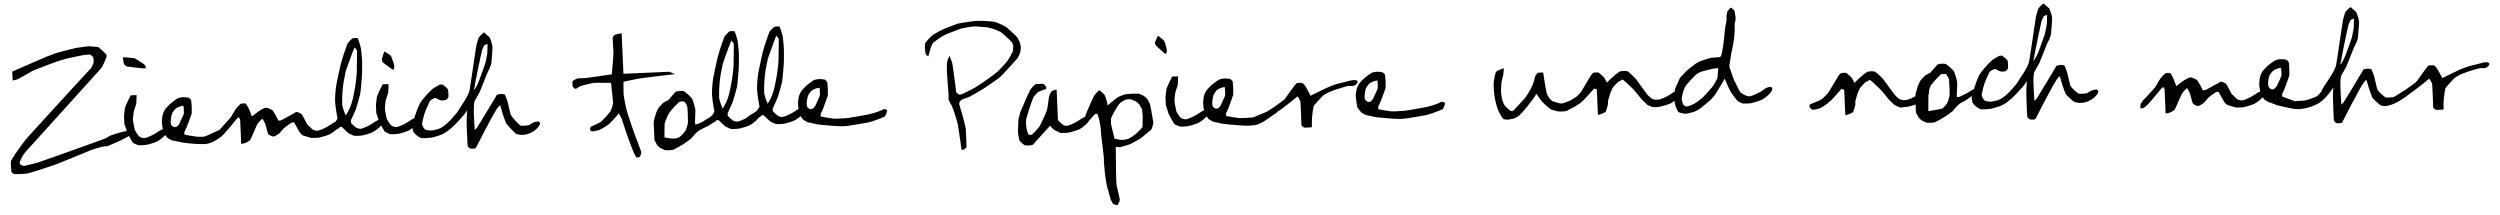
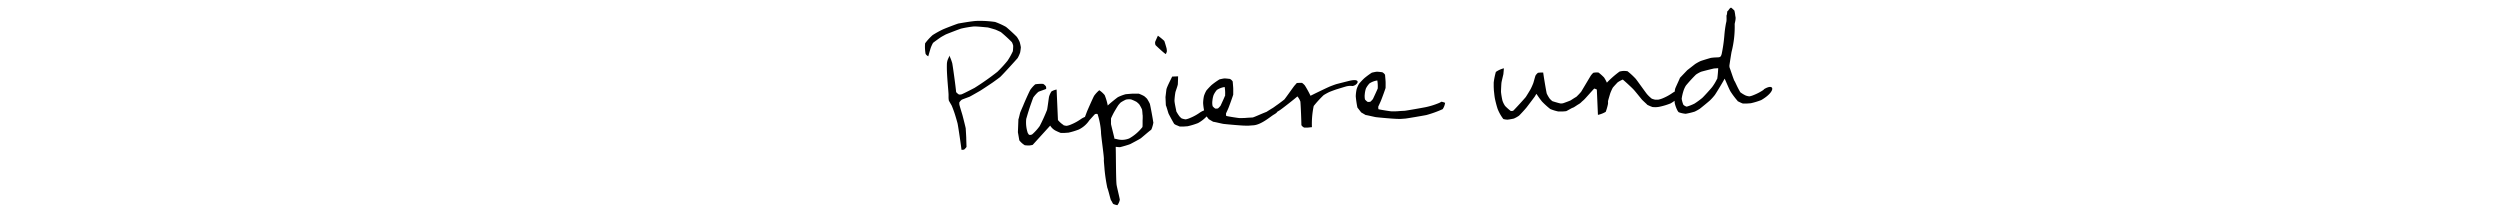
<svg xmlns="http://www.w3.org/2000/svg" id="Ebene_1" data-name="Ebene 1" viewBox="0 0 1025 88">
  <title>Cailun_Logo-mit-Claim</title>
-   <path d="M336.14,39.2a13.83,13.83,0,0,0,0-1.65c0-.24-.11-1.36-.17-1.59a7.79,7.79,0,0,0-3.2,1.2,8.58,8.58,0,0,0-1.46,2.06,9.71,9.71,0,0,0-.48,2.35,5.48,5.48,0,0,0-.05,1.07,5.74,5.74,0,0,0,.14,1.11,4.46,4.46,0,0,0,1.12,1l.53,0,.53-.07a8.15,8.15,0,0,0,1.07-1.12c.45-.94,1.87-4,1.95-4.41m-19.59-.11a25,25,0,0,0,1-3.25,71.91,71.91,0,0,0,1.66-10.91c0-1.26.15-7.77.09-9.08-.15,0-.83-1.28-1-1.13S317,18,316.78,18.58c-.44,1.13-1.78,5-1.95,5.48-.16.68-.76,3.77-.88,4.36a54,54,0,0,0-.64,9.74,19.94,19.94,0,0,0,1.45,4.36,22.2,22.2,0,0,0,1.79-3.43m-18.45,2a27.9,27.9,0,0,0,1-3.25,71.72,71.72,0,0,0,1.66-10.91c0-1.26.14-7.77.09-9.08-.15,0-.84-1.28-1-1.13s-1.31,3.27-1.53,3.86c-.43,1.13-1.77,5-1.94,5.48-.17.68-.76,3.77-.88,4.36a53.2,53.2,0,0,0-.65,9.74,20.51,20.51,0,0,0,1.46,4.36,23.11,23.11,0,0,0,1.79-3.43M282,47c0-.82-.18-3-.19-3.2a6.17,6.17,0,0,0-1.21-2.08,4.11,4.11,0,0,0-1.07-.15,4.81,4.81,0,0,0-1.06.24,36.52,36.52,0,0,0-4.13,4.5,26.58,26.58,0,0,0-1.82,4.3c-.06,1-.11,4.78-.07,5.75.83,0,4.63,1.31,6.63-.54a15.89,15.89,0,0,0,2-2.27,18.51,18.51,0,0,0,1-3.25c0-.15-.06-2.48-.1-3.3m81.74-1.86a6.2,6.2,0,0,1-.95,2.61,42.75,42.75,0,0,1-6.74,2.44c-1.69.31-7.67,1.35-8.59,1.44-.09,0-1.21.1-1.6.12s-1.55.06-1.6,0c-1.46,0-7.5-.55-8.67-.69-.44,0-3.93-.9-4.37-.88l-1.84-1.08-1.12-1.47a16.46,16.46,0,0,1-2.61,1.82,27.57,27.57,0,0,1-4.26,1.31l-1.65.12c-.43,0-1.5,0-1.55,0a22.38,22.38,0,0,1-2.23-1c-.35-.18-2.59-2.46-2.94-2.64,0,0-.39,0-.53,0s-.89.72-.94.72a3.08,3.08,0,0,0-.37.2,12.28,12.28,0,0,1-4,3.29,27.37,27.37,0,0,1-4.27,1.31l-1.64.12c-.44,0-1.51,0-1.56,0s-1.73-.75-2.23-1c-.34-.18-2.58-2.46-2.93-2.64-.05,0-.39,0-.54,0s-.89.72-.93.72a30.61,30.61,0,0,0-2.61,1.62l-1.71.85-.13,0c-.22.14-.43.28-.67.41a7.54,7.54,0,0,0-2.41,1.56,29.4,29.4,0,0,0-2.13,2.38c-.28.26-2.49,1.86-3.15,2.28-1,.62-3.89,2.25-4.22,2.37-.05,0-1.16.14-1.55.16s-1.6,0-1.65,0a22,22,0,0,1-2.23-1,11.12,11.12,0,0,1-1.11-1.06c-.16-.19-1.06-1.9-1.16-2.09L268,49.8c.09-.3.8-2.95.93-3.25.17-.49.84-2,1-2.23s1.72-1.92,2.09-2.23c.19-.15,1.9-1,2.09-1.16s2.68-3.17,3.1-3.39a6.89,6.89,0,0,1,3.21-.14,17.6,17.6,0,0,1,3.39,3.11,28.48,28.48,0,0,1,1.25,4.22c.12.67-.09,3.45-.07,4.08.05,0-.06,1.8.05,2.09s.34.08.44.08,1.58-.56,1.86-.72l.87-.42a1.27,1.27,0,0,1,.12-.1c.8-.52,2.69-1.67,2.74-1.67a5,5,0,0,0,1.53-1.77,3.47,3.47,0,0,0,.31-.69,54,54,0,0,1-1-7,43.43,43.43,0,0,1,.42-6c0-.34,1.28-6.42,1.81-8.67.08-.44.75-2.71.92-3.3.48-1.43,1.81-5.27,1.9-5.47a11.55,11.55,0,0,1,2.09-2.28c.05,0,.82-.14,1.06-.15s.93.06,1.07.06a25.82,25.82,0,0,1,1.3,4.26c0,.2.39,3.39.45,4.6s0,4.86,0,5.1c0,1.51-.55,7.55-.74,8.68-.12.68-1.42,5.31-1.85,6.54-.17.49-1.82,4-2,4.41,0,.05,0,.44,0,.58s.07.49.07.53a14.3,14.3,0,0,0,2.28,2,5.84,5.84,0,0,0,1.57.37,9,9,0,0,0,1.68-.51,19.58,19.58,0,0,0,2.21-1.06,4.68,4.68,0,0,1,.66-.62c.8-.52,2.7-1.67,2.75-1.67a5.07,5.07,0,0,0,1.52-1.77,3,3,0,0,0,.31-.69,56.39,56.39,0,0,1-1-7,41.87,41.87,0,0,1,.42-6c0-.34,1.27-6.42,1.8-8.67.08-.44.76-2.71.93-3.3.47-1.43,1.81-5.28,1.9-5.47A11.51,11.51,0,0,1,317.51,11c.05,0,.82-.14,1.06-.15s.93.06,1.08.06a28.23,28.23,0,0,1,1.3,4.26c0,.2.39,3.39.44,4.6s0,4.86,0,5.1c0,1.51-.54,7.55-.74,8.68-.11.68-1.42,5.31-1.85,6.54-.17.49-1.82,4-2,4.41,0,.05,0,.44,0,.58s.07.49.07.53a14.72,14.72,0,0,0,2.27,2,5.94,5.94,0,0,0,1.57.37,8.77,8.77,0,0,0,1.68-.51,20.92,20.92,0,0,0,4.22-2.32c.29-.19.56-.34.81-.48a18.7,18.7,0,0,1-.24-2.17,16.18,16.18,0,0,1,.36-2.93,10.63,10.63,0,0,1,1-2.23,30.34,30.34,0,0,1,2.09-2.23,31.56,31.56,0,0,1,3.15-2.32,19.78,19.78,0,0,1,2-.38,22.13,22.13,0,0,1,2.25.19,2.8,2.8,0,0,1,1.16,1.07c0,.1.18,2,.22,2.71s0,2.53,0,2.67-1.37,4-1.94,5.48l-1,2.18s0,.44,0,.53.07.49.07.53c.79.21,4.6.82,5.43.88.1,0,1.94,0,2.62-.06s2.62-.16,2.76-.17c.73-.08,6.71-1.12,8.58-1.49a30.17,30.17,0,0,0,5.42-1.7c.05,0,.43-.21.57-.26s.38-.22.43-.27a5.07,5.07,0,0,1,1.42.43M255.62,33.49c0,.78,0,4.56.09,5.39A59.86,59.86,0,0,0,256.9,45c.07.63,2.08,6.52,2.75,8.48.33,1,2.8,7.46,3.13,8.41,0,0,.07.44.08.58s0,.49,0,.49-.38,1.33-.86,1.5l-.58.07c-.14,0-.44,0-.49,0s-.94-1.61-1.15-2.09c-.33-.76-2-5.2-2.42-6.4-.28-.71-2.24-6.7-2.51-7.42a19.07,19.07,0,0,0-1.16-2.13,41.12,41.12,0,0,1-4.13,4.5,30.06,30.06,0,0,1-3.93,2.36c-.1,0-1.83.42-2.5.5-1.45.25-1.78-1.82,0-2.29.72-.32,3-1.39,3.1-1.49a36.68,36.68,0,0,0,4.12-4.51,14.68,14.68,0,0,0,1-3.3c0-1.26-.75-7-.8-8.27-1.12,0-6-.12-7.14,0a50.93,50.93,0,0,0-5.34,1.31c-.24,0-1.89,1.15-2.13,1.16a2.55,2.55,0,0,1-1.12-1c0-.05-.13-.87-.14-1.16s.05-1,.05-1a7.62,7.62,0,0,1,2.13-1.17c.29-.06,2.91-.07,3.2-.14,1.65-.17,9.13-1.27,10.77-1.53.14-1.32.65-7.37.69-8.68,0-.63-.35-5.81-.28-6.45a2.27,2.27,0,0,1,1-1.11,17.75,17.75,0,0,1,2.64-.56l.73,16.59,18.86-.83,2.23,1c-2.13.19-11.89,1.4-14,1.68-.82.13-6.36,1.2-7.12,1.48" />
  <path d="M704,32.34a20.43,20.43,0,0,1-2,3.34c-.55.71-3.42,3.89-4.12,4.51a34.69,34.69,0,0,1-3.11,2.27,18.79,18.79,0,0,1-3.2,1.26c-.29,0-1.38-.57-1.45-.91a10.82,10.82,0,0,1-.63-2.31,18.6,18.6,0,0,1,.73-3.23,10,10,0,0,1,1-2.18,60.8,60.8,0,0,1,4.13-4.51,12.92,12.92,0,0,1,2.09-1.16c.48-.16,4.17-1.1,5.33-1.35.19,0,1.55-.11,1.69-.12a43.36,43.36,0,0,1-.39,4.39m19.19,4.36A21,21,0,0,1,718.93,39a7.6,7.6,0,0,1-1.67.51,5.84,5.84,0,0,1-1.57-.37,13.25,13.25,0,0,1-2.15-1.31c-1.31-2.18-2.08-4.23-2.39-4.61s-1.83-5.17-2-5.45c0,0-.07-.34-.07-.43a2.15,2.15,0,0,1,0-.64c.07-.54.75-5,.88-5.52a41.34,41.34,0,0,0,1.26-11.32c0-.34.64-2.29.26-3.24a16.29,16.29,0,0,0-.37-2.27,13.85,13.85,0,0,0-1.26-1.16c-.5-.27-1.28,1.27-1.43,1.28-.39,0-.23,1.33-.46,1.63s.12,2.21-.27,3.25a46.56,46.56,0,0,0-.71,5.28,62.08,62.08,0,0,1-1.08,7.45c-.53,2-1,1.16-4.43,1.65-.48.12-3.89,1.14-4.36,1.36a20.65,20.65,0,0,0-2.09,1.16l-3.24,2.52-3,3.14c-.13.45-1.82,4-1.94,4.41a6,6,0,0,0-.19,1.22c-.25.14-.53.29-.81.48a20.92,20.92,0,0,1-4.22,2.32,9.24,9.24,0,0,1-1.68.51,9.5,9.5,0,0,1-1.41,0,11.68,11.68,0,0,1-1.28-.38,14.13,14.13,0,0,1-2-1.9c-.51-.61-4.13-5.7-4.6-6.26a29.06,29.06,0,0,0-3.38-3.11,11.83,11.83,0,0,0-1.61-.13,10.42,10.42,0,0,0-1.64.27,39.33,39.33,0,0,0-5.2,4.55,14.9,14.9,0,0,0-1.16-2.13,21.18,21.18,0,0,0-2.23-2,4.54,4.54,0,0,0-1.06-.05,6.49,6.49,0,0,0-1.12.14,7.46,7.46,0,0,0-1,1.12c-.4.64-3.57,6-4,6.68a26.6,26.6,0,0,1-2,2.09c-.28.1-2,1.24-2.26,1.4s-2.53,1-3.15,1.2c0,0-.43.07-.53.07s-.54,0-.54,0c-.68-.12-2.94-.8-3.29-.93a8.36,8.36,0,0,1-1.12-1.06,13.11,13.11,0,0,1-1.2-2.09c-.3-1.25-1.29-7.28-1.45-8.58h-1.07c-.29,0-1,.09-1.06.09a4.51,4.51,0,0,0-1,1.11c-.18.35-.84,3-1,3.3a24,24,0,0,1-1,2.23c-.4.75-1.81,3-2,3.29-.74.91-4.35,4.86-5.15,5.62a2.32,2.32,0,0,1-.57.12,1.51,1.51,0,0,1-.54-.07,22.26,22.26,0,0,1-2.23-2A8.76,8.76,0,0,1,616,41.23a29.45,29.45,0,0,1-.59-3.52c0-.82.14-3.5.18-3.65,0-.44.73-3.28.81-3.73,0-.14.2-2.14.19-2.33a9.67,9.67,0,0,0-3.29,1.5,27.86,27.86,0,0,0-.88,4.36s0,1.17,0,1.55.07,1.51.07,1.65c.08.63.19,2,.39,3.19A43.58,43.58,0,0,0,614,44.58a17.1,17.1,0,0,0,2.37,4.22,6.85,6.85,0,0,0,1.71.26,24.59,24.59,0,0,0,2.61-.45,12.58,12.58,0,0,0,2.08-1.16c.42-.36,2.6-2.74,3.11-3.39.32-.4,2.94-3.87,3.26-4.32.14-.15.63-1.1.82-1.25a35.78,35.78,0,0,0,2.27,3.15,32,32,0,0,0,3.39,3.06,18,18,0,0,0,3.25,1c.1,0,1.36,0,1.75,0s1.45-.11,1.5-.12c.27-.11,1.24-.65,2.35-1.27l.69-.27c.22-.09,1.35-.87,1.88-1.2a5.14,5.14,0,0,0,1.52-1.18c.44-.36.82-.7.93-.82.47-.41,3.66-4.09,4.13-4.5.14-.1.93.35,1.08.34l.45,10.42a10.58,10.58,0,0,0,3.2-1.25,22,22,0,0,0,.93-3.25,7.08,7.08,0,0,0,0-1.11c.08-.4.76-2.71.93-3.25a21.34,21.34,0,0,1,1-2.23c.23-.35,1.71-1.92,2-2.23a11.51,11.51,0,0,1,2.13-1.16c.71.55,3.85,3.43,4.46,4.13.4.37,3.08,3.75,3.43,4.13s1.47,1.39,2,1.9v.05a1.08,1.08,0,0,0,.25.18c.15.09,1,.49,1.69.75.1,0,.14,0,.19.09a8.75,8.75,0,0,0,3.3-.14,27.37,27.37,0,0,0,4.27-1.31,17.1,17.1,0,0,0,1.66-1.08c0,.19,0,.35,0,.43.06,1.26,1.2,4.07,1.75,4.29a11.27,11.27,0,0,0,2.79.61,28.56,28.56,0,0,0,3.7-.89,18.47,18.47,0,0,0,2.09-1.16c.61-.46,3.56-2.88,4.17-3.44a21.22,21.22,0,0,0,2-2.23c.69-1,3.5-5.63,4-6.68.48.9,1.9,4.48,2.47,5.33a31.39,31.39,0,0,0,2.84,3.77s0,0,0,0v.1c.5.27,2,1,2.23,1s1.12,0,1.55,0l1.65-.12a28.85,28.85,0,0,0,4.27-1.3c6.3-3.63,5.46-7.24.93-4.32" />
-   <path d="M799.36,39a17.91,17.91,0,0,1-1,3.25,10.37,10.37,0,0,1-2,2.27c-.82.23-4.91.94-5.74,1,0-.89,0-5.43.06-6.92a1.43,1.43,0,0,0,.17-1.16,14.33,14.33,0,0,1,.77-2.41,36.52,36.52,0,0,1,4.13-4.5,4.54,4.54,0,0,1,1.06-.24,4.79,4.79,0,0,1,1.07.14,6.5,6.5,0,0,1,1.21,2.09c0,.15.15,2.37.19,3.2s.09,3.15.09,3.3M833.8,24.37a11,11,0,0,0,.34-1.76c.19-1.32,2.52-12.48,2.85-13.76a12,12,0,0,1,1-2.23,4.3,4.3,0,0,1,1.29-.49c0,.48,0,3.2-.08,3.69-.11.83-.71,3.87-.88,4.36s-2.76,7.93-3.13,8.38c0,0-1.74,3.48-1.41,1.81m23.86,12.72c-.43.17-1.85,1.1-2.09,1.16a14.35,14.35,0,0,1-1.79.18,10,10,0,0,1-1.46,0,14.48,14.48,0,0,1-3.34-3.1c-.27-.48-1.18-4.81-1.35-5.34a21.77,21.77,0,0,0-1.21-3.15,5.31,5.31,0,0,0-1.61-.22,9.64,9.64,0,0,0-1.64.36c-1.12,2-6.79,11.33-8,13.27a13.13,13.13,0,0,1-1.07,1.17c0-.83-.25-4.61-.29-5.43,0-1.36-.06-1.89-.07-2.14a25.6,25.6,0,0,1,.2-3.94c.09-.3,1.75-3.35,2-3.65.37-.6,3.28-8.24,3.64-8.84a16.71,16.71,0,0,0,1.32-3.21c0-.39.54-5.46.47-7a16.88,16.88,0,0,0-1.19-3.79l-2.32-2a11.41,11.41,0,0,0-2.14,2.14c-.09.19-.77,2.46-.93,3.24-.28,1.33-2.58,17.55-2.92,18.82a14.78,14.78,0,0,1-1,2.23,23.64,23.64,0,0,1-1.74,2.86l-2.25,3.54c-1.44,1.73-5.1,6.4-8.43,7a19.11,19.11,0,0,1-2.22.44,16.76,16.76,0,0,1-2.1-.25A2.6,2.6,0,0,1,813,40.33a3.84,3.84,0,0,1-.49-1.29,9.68,9.68,0,0,1,.35-1.91,27.51,27.51,0,0,1,.92-3.29c.4-1,1.77-4.16,2-4.41a6.73,6.73,0,0,1,2.13-1.16c.25,0,1.94.94,2.19,1a6,6,0,0,0,1.12.05,5.34,5.34,0,0,0,1.06-.14,3.3,3.3,0,0,0,1-1.12,14.68,14.68,0,0,0,0-1.7,11.62,11.62,0,0,0-.17-1.54,11.09,11.09,0,0,0-2.27-2,4,4,0,0,0-.49,0l-.58.08c-.43.16-1.84,1.05-2.08,1.16-1.34.59-5.6,5.39-6.17,6.73-.09.14-.8,1.68-1,2.22-.1.32-.72,2.07-1.21,3.51-.71.35-2.41,1.44-2.65,1.57s-1.61.8-2,1-1.71.85-1.87.71-.33.21-.44-.07,0-2.09,0-2.09c0-.63.19-3.41.07-4.08a27.22,27.22,0,0,0-1.26-4.22,16.74,16.74,0,0,0-3.39-3.11,8.94,8.94,0,0,0-1.61-.12,9.14,9.14,0,0,0-1.59.26c-.43.21-2.78,3.08-3.1,3.39-.19.15-1.9,1-2.09,1.16-.38.31-1.81,1.88-2.09,2.23a21.24,21.24,0,0,0-1,2.23c-.13.29-.84,3-.93,3.24l0,.81a19,19,0,0,1-2.25,1.09,9,9,0,0,1-1.68.51A11.14,11.14,0,0,1,780,41a13.19,13.19,0,0,1-1.28-.38,13.45,13.45,0,0,1-2-1.91c-.52-.61-4.14-5.69-4.6-6.26a29.74,29.74,0,0,0-3.39-3.1,10.29,10.29,0,0,0-1.61-.13,10.63,10.63,0,0,0-1.64.27A38.62,38.62,0,0,0,760.32,34a15.47,15.47,0,0,0-1.16-2.14,23.63,23.63,0,0,0-2.23-2,6.09,6.09,0,0,0-1.07,0,6.2,6.2,0,0,0-1.11.15,6.8,6.8,0,0,0-1,1.11c-.41.65-3.58,6-4,6.69a26.34,26.34,0,0,1-2.51,2.58,7.86,7.86,0,0,1-2.09,1.16c-1,.43-3.06,1.21-3.06,1.21l-.29,1,1.07,1.22a10.42,10.42,0,0,0,1.6-.12,10.76,10.76,0,0,0,2.15-.68c.24-.11,1.61-1,2-1.3a29.46,29.46,0,0,0,2.29-1.9c.47-.41,3.66-4.09,4.13-4.5.14-.11.94.35,1.08.34l.46,10.42a11.06,11.06,0,0,0,3.2-1.25,23.32,23.32,0,0,0,.93-3.25,11.1,11.1,0,0,0-.05-1.12c.08-.39.75-2.7.92-3.24s.89-2,1-2.23c.23-.35,1.72-1.92,2-2.23a11.29,11.29,0,0,1,2.14-1.16c.7.55,3.84,3.43,4.45,4.13.41.37,3.08,3.75,3.44,4.12s1.47,1.39,2,1.91v0a1.08,1.08,0,0,0,.25.19c.15.09,1,.49,1.68.75.1,0,.15,0,.2.09a.67.67,0,0,0,.29.08,2.22,2.22,0,0,0,1.36-.11c.39,0,1.55-.11,1.65-.12.52-.09,2.26-.57,3.37-.94l.14,3.32c.11.18,1,1.89,1.16,2.08a12.55,12.55,0,0,0,1.12,1.07,22.93,22.93,0,0,0,2.22,1s1.27,0,1.66,0,1.5-.17,1.55-.17c.33-.11,3.27-1.75,4.22-2.37.66-.42,2.87-2,3.15-2.27a27.73,27.73,0,0,1,2.13-2.38,7.37,7.37,0,0,1,2.41-1.56,25.29,25.29,0,0,0,3.29-2.28l-.1.73.37,2a7.17,7.17,0,0,0,3.33,2.77,18.29,18.29,0,0,0,1.9,0c.58,0,2.22-.15,2.37-.2s1.8-.48,3.43-1c4.3-1.44,9.08-7.67,9.41-7.83A26.61,26.61,0,0,0,831,33.29c-.11,1.63-.2,3.55-.21,5,0,.24.11,3.64.16,4.85,0,.72.18,4.12.26,4.84a3.21,3.21,0,0,0,1.11,1,5.54,5.54,0,0,0,1.08.05,8.49,8.49,0,0,0,1.06-.14c.63-1.14,3.4-6.56,4-7.7s2.65-4.88,3-5.57,1.76-3,2-3.3a7.53,7.53,0,0,1,1.07-1.11c.17.62,1,3.6,1.25,4.22.28.86,1.11,3.11,1.21,3.2a25.63,25.63,0,0,0,3.39,3.11c7.16,2.6,13.73-7,7.33-4.65" />
-   <path d="M933.35,35.45a7.53,7.53,0,0,1-1.07,1.11,4.64,4.64,0,0,1-.53.07c-.15,0-.49,0-.54,0a4.79,4.79,0,0,1-1.11-1,5.85,5.85,0,0,1-.14-1.11,4.75,4.75,0,0,1,0-1.07,9.78,9.78,0,0,1,.48-2.36A8.17,8.17,0,0,1,932,29a7.81,7.81,0,0,1,3.2-1.21c.06.24.16,1.35.17,1.6a11.7,11.7,0,0,1,0,1.65c-.08.39-1.5,3.46-1.94,4.41m26.2-9.55a11.87,11.87,0,0,0,.35-1.76c.18-1.32,2.51-12.48,2.85-13.75a10.61,10.61,0,0,1,1-2.23,4,4,0,0,1,1.29-.5c0,.49-.06,3.21-.09,3.7-.1.83-.7,3.87-.87,4.36s-2.77,7.92-3.14,8.37c0,0-1.74,3.48-1.41,1.81m57.7,0c-.52.12-4.85,1.18-5.33,1.35s-2.68.94-3.2,1.2c-1.14.49-6.33,3-7.42,3.58A45.28,45.28,0,0,0,999,27.84a6.13,6.13,0,0,0-1.12-1.07h-1.07c-.29,0-1.06.1-1.11.1s-.79.86-1,1.16c-.41.5-3.61,5.06-4.08,5.57-.14.15-2.07,1.6-2.82,2.11-.43.26-1.79,1.3-2,1.4-.46.26-2,1.23-2.94,1.84a14.68,14.68,0,0,1-1.47.84,16.77,16.77,0,0,1-1.79.17,9,9,0,0,1-1.46,0,14.51,14.51,0,0,1-3.34-3.11c-.26-.47-1.18-4.8-1.35-5.33a21.08,21.08,0,0,0-1.2-3.15,5.08,5.08,0,0,0-1.62-.23,9.57,9.57,0,0,0-1.63.37c-1.13,2-6.79,11.32-8,13.27a11.76,11.76,0,0,1-1.07,1.16c0-.82-.25-4.6-.28-5.43-.06-1.35-.07-1.89-.08-2.13a24.58,24.58,0,0,1,.21-4c.08-.3,1.75-3.34,2-3.65.36-.59,3.27-8.23,3.63-8.83a16.59,16.59,0,0,0,1.32-3.21c0-.39.54-5.47.47-7a17.91,17.91,0,0,0-1.18-3.79l-2.32-2a11.12,11.12,0,0,0-2.15,2.13c-.08.2-.76,2.46-.92,3.25-.29,1.32-2.59,17.54-2.92,18.82a15.86,15.86,0,0,1-1,2.23,23.55,23.55,0,0,1-1.75,2.85l-1.54,2.44a5.39,5.39,0,0,0-.72,1.13l-.7,1.11V37a6.7,6.7,0,0,1-2.2,2.51,22.92,22.92,0,0,1-5.3,1.79c-.59,0-3.32.12-3.69.21-.59-.29-4.39-1.7-5.06-1.88,0,0-.07-.43-.07-.53s0-.49,0-.54l1-2.18c.57-1.43,1.9-5.28,1.94-5.47s0-2,0-2.67-.21-2.62-.21-2.72a2.74,2.74,0,0,0-1.17-1.06s-1.66-.22-2.24-.2-2,.38-2,.38A31.92,31.92,0,0,0,929.73,27a26.78,26.78,0,0,0-2.09,2.23,11,11,0,0,0-1,2.23,16.15,16.15,0,0,0-.35,2.93,21.52,21.52,0,0,0,.42,3.14,8.34,8.34,0,0,0-1.66.84,20.43,20.43,0,0,1-4.22,2.32,8.23,8.23,0,0,1-1.68.52,6.85,6.85,0,0,1-1.57-.37,2.79,2.79,0,0,1-.85-.65,4.9,4.9,0,0,1-.51-.51,2.15,2.15,0,0,0-.3-.23c-.26-.28-.51-.51-.61-.65l-.05.1c-.1-.1-.15-.19-.2-.24-.26-.42-2-3.84-2.32-4.22a5.09,5.09,0,0,0-2.23-1c-.9.57-5.31,3-6.31,3.48a1.54,1.54,0,0,1-.53.07,2,2,0,0,1-.54,0,25.51,25.51,0,0,0-2.37-4.22,12,12,0,0,0-2.18-1s-.39,0-.53,0l-.53.07c-.24.11-1.71.9-2.14,1.16s-2.68,2-3.1,2.33c-.17-.48-1-2.73-1.26-3.2A11.82,11.82,0,0,0,889.88,30a4.41,4.41,0,0,0-1-.1,5.06,5.06,0,0,0-1.11.19,17.44,17.44,0,0,0-2.09,2.23c-.23.3-1.76,3-2,3.34-.79,1-4.4,4.91-5.15,5.62l-.95,1.5,0,1.79c.33-.2,1-.14,1.58-.5a11.4,11.4,0,0,0,1.59-1.43c.84-.77,4.39-5.1,5.08-6l1.07-1,.58.94.43,9.94a11,11,0,0,0,1.59-.31A9.85,9.85,0,0,0,891.61,45c.41-.6,2.6-6,3-6.59a11.9,11.9,0,0,1,2.09-2.28,22.75,22.75,0,0,1,1.16,2.14c.16.38,1,3.89,1.25,4.22a4.77,4.77,0,0,0,2.19,1,9.23,9.23,0,0,0,2.13-1.21c.23-.16,1.8-2,2-2.23a33.42,33.42,0,0,1,3.15-2.27,1.43,1.43,0,0,1,.53-.12,1.77,1.77,0,0,1,.54.07c.32.62,2,3.61,2.37,4.17A5.85,5.85,0,0,0,913.13,43c.6.22,2.57.81,3.15.93.2.09.35.08.4.13s1.11,0,1.55,0,1.55-.11,1.65-.12a28.71,28.71,0,0,0,4.26-1.3,13.91,13.91,0,0,0,3.58-2.77l.82,1.07L930.38,42c.44,0,3.55,1.32,4,1.35,1.17.14,5.62,1.51,8.28,1.39a18.36,18.36,0,0,0,7.21-2c3-1.35,5.8-5.39,6.79-6.93-.08,1.39-.14,2.85-.15,4,0,.25.11,3.64.16,4.85,0,.73.18,4.12.26,4.85a3.25,3.25,0,0,0,1.12,1,6.4,6.4,0,0,0,1.07,0,8.25,8.25,0,0,0,1.06-.14c.63-1.15,3.41-6.56,4-7.71.54-1,2.65-4.87,3-5.57s1.76-3,2-3.29a7.53,7.53,0,0,1,1.07-1.11c.17.62,1,3.59,1.25,4.21.29.87,1.11,3.11,1.21,3.21a26.19,26.19,0,0,0,3.39,3.1c4.47,1.62,11.82-4.82,12.56-5.26,1.18-.78,6.3-4.8,7.28-5.71a7.09,7.09,0,0,1,1.21,2.08c.16,1.45.45,8.24.42,9.7a2.56,2.56,0,0,0,1.11,1,12.9,12.9,0,0,0,1.61,0c.24,0,1.35-.1,1.59-.16a34.83,34.83,0,0,1,.74-8.68,43,43,0,0,1,4.08-4.45,21,21,0,0,1,2.13-1.21c.38-.17,2.63-1,3.21-1.21.86-.28,3.83-1.19,4.22-1.26a10.21,10.21,0,0,1,1.25-.15c.29,0,.88.06.93.06,2.08-.09,4.12-3.39-1.17-2.13" />
-   <path d="M160.55,28.22a5.05,5.05,0,0,0,.79.43,9.24,9.24,0,0,0,.33-1.28,8,8,0,0,0-.24-1.39c-.28-.82-1.05-3-1.16-3.11a22.16,22.16,0,0,0-2.71-1.78c-.14.36-.85,2.61-.93,3a3.4,3.4,0,0,0,.23,1.39c.18.19,2.72,2.13,3.69,2.75M143.61,43.9a26.25,26.25,0,0,0,1-3.25,70.46,70.46,0,0,0,1.67-10.9c0-1.27.14-7.78.08-9.09-.14,0-.83-1.28-1-1.12s-1.31,3.26-1.53,3.85c-.44,1.14-1.77,5-2,5.48-.16.69-.75,3.77-.88,4.36a54,54,0,0,0-.64,9.74,19.62,19.62,0,0,0,1.46,4.36,23.56,23.56,0,0,0,1.79-3.43M75.36,46.59a13.88,13.88,0,0,0,0-1.65c0-.25-.11-1.36-.16-1.6A7.8,7.8,0,0,0,72,44.55a8.67,8.67,0,0,0-1.46,2.05A10.29,10.29,0,0,0,70.07,49,5.48,5.48,0,0,0,70,50a5,5,0,0,0,.15,1.11,4.42,4.42,0,0,0,1.11,1s.39,0,.53,0a4.64,4.64,0,0,0,.53-.07A7.06,7.06,0,0,0,73.41,51c.45-1,1.87-4,2-4.41M195.8,34.48c.37-.45,2.91-7.78,3.13-8.37s.77-3.54.88-4.37c0-.48.1-3.21.08-3.69a4.2,4.2,0,0,0-1.29.49,10.86,10.86,0,0,0-1,2.23c-.33,1.28-2.66,12.44-2.85,13.76a10.83,10.83,0,0,1-.34,1.76c-.33,1.67,1.41-1.81,1.41-1.81m15.72,20.38a40.82,40.82,0,0,1-4-4.31c-.1-.09-.93-2.34-1.21-3.2-.22-.62-1.08-3.6-1.25-4.22A7.13,7.13,0,0,0,204,44.25c-.23.3-1.64,2.64-2,3.29s-2.47,4.58-3,5.57-3.36,6.56-4,7.7a6.9,6.9,0,0,1-1.07.15,6.4,6.4,0,0,1-1.07-.05,3.3,3.3,0,0,1-1.11-1c-.08-.73-.23-4.12-.26-4.85-.05-1.21-.2-4.6-.16-4.85,0-1.43.1-3.34.21-5a25.18,25.18,0,0,1-1.71,2.37c-.33.16-5.11,6.4-9.41,7.83-1.64.55-3.24,1-3.43,1s-1.79.18-2.38.2a13.76,13.76,0,0,1-1.89,0,7.11,7.11,0,0,1-3.33-2.77l-.25-1.35a17.52,17.52,0,0,1-1.68,1.09,27.57,27.57,0,0,1-4.26,1.31l-1.65.12c-.44,0-1.51,0-1.56,0l-1.28-.53a3.83,3.83,0,0,1-1-.54c-.12-.15-.8-1.35-1.41-2.49a13.89,13.89,0,0,1-3.6,2.81,28.48,28.48,0,0,1-4.27,1.3l-1.64.12c-.44,0-1.51,0-1.56,0s-1.73-.75-2.23-1c-.35-.18-2.58-2.46-2.93-2.64l-.54,0c-.09,0-.89.72-.94.73a7.73,7.73,0,0,0-.84.47,16,16,0,0,1-2.65,1.86,27.37,27.37,0,0,1-4.27,1.31l-1.64.12c-.44,0-1.51,0-1.56,0s-.19,0-.39-.12c-.59-.12-2.56-.72-3.15-.93A5.87,5.87,0,0,1,123,54.42c-.42-.57-2-3.56-2.37-4.17a1.75,1.75,0,0,0-.54-.08,1.6,1.6,0,0,0-.53.12,34.14,34.14,0,0,0-3.15,2.28c-.24.2-1.81,2.07-2,2.22A9.48,9.48,0,0,1,112.22,56,4.78,4.78,0,0,1,110,55c-.26-.33-1.09-3.84-1.25-4.22a23.64,23.64,0,0,0-1.16-2.13,11.31,11.31,0,0,0-2.09,2.28c-.36.59-2.56,6-3,6.59a10.2,10.2,0,0,1-2.08,1.16A12.71,12.71,0,0,1,98.9,59L98.46,49l-.57-1-1.07,1c-.69.9-4.25,5.24-5.09,6-.08.07-.4.43-.81.81-.06.14-.14.26-.3.27s-3.34,2.81-6.69,3a56.23,56.23,0,0,1-9.12-.66c-.44,0-3.93-.9-4.36-.88L68.6,56.5l-.86-1.13A13.92,13.92,0,0,1,64.2,58.1a27.57,27.57,0,0,1-4.26,1.31l-1.65.12H56.74c-.15,0-.75-.3-1.29-.52a4,4,0,0,1-1-.54c-.14-.16-.9-1.52-1.54-2.71a61.72,61.72,0,0,1-5.85,2.89c-1,.43-1.9.81-2.52,1.13a5.89,5.89,0,0,1-.67.17,16.29,16.29,0,0,0-1.84.18c-.58.12-3.55,1-4.27,1.25-1.48.6-13.36,5.49-14.84,6-.48.22-5.7,1.95-7.47,2.51-1.1.34-4.08,1.25-4.27,1.26s-2.08.19-2.81.22-2.47.06-2.57,0a2.64,2.64,0,0,1-1.12-1c-.05-.09-.17-1.69-.19-2.22a19.56,19.56,0,0,1,0-2.09c0-.2,1.44-2.49,2-3.34.92-1.26,3.76-5.17,4.08-5.57,4-4.45,22.71-24.89,26.8-29.25a12.09,12.09,0,0,0,1-2.18,7.13,7.13,0,0,0,0-1.21,4.74,4.74,0,0,0-.14-1,3.3,3.3,0,0,0-1.51-1.19l-2.85.31-6.41,1.35c-.67.18-3.64,1.08-4.26,1.3-2.06.73-8.75,3.3-9.56,3.63-.62.32-5.64,3.25-6.31,3.53A11,11,0,0,1,5.2,33L5,29.35l13.78-6c.52-.22,2.77-1,3.2-1.21s3.55-1.07,4.27-1.25c1.34-.35,5.09-1.29,5.33-1.3S35.38,19,36.5,19c.63,0,3.07.25,3.75.27a32.22,32.22,0,0,1,3.34,3.06,1.38,1.38,0,0,1,.12.53c0,.09,0,.53-.07.54a31.61,31.61,0,0,1-2,4.4L10.6,62.14a15.19,15.19,0,0,0-1.82,2.7c0,.3-.81,1.5-.69,2.22.12.53,1.1.68,1.11.87A4.59,4.59,0,0,0,10,68c1.16-.25,4.91-1.14,5.34-1.3,4.16-1.4,23.53-8.32,27.64-9.86a20.65,20.65,0,0,0,2.09-1.16,37.76,37.76,0,0,1,6.43-1.88l.49,0a28.41,28.41,0,0,0-1-2.92l-.14-3.4.35-3c.11-1,2-4.56,2.39-5.41L56,39c0,.48-.07,2.72-.1,3.21s-.94,3-1,3.3a27.33,27.33,0,0,0-.39,3.42c0,1,.71,4,.72,4.14v.15l.05-.1v.14a14.71,14.71,0,0,0,1.16,1.9,4.51,4.51,0,0,0,.71.79c.2.19.35.32.45.32a5.84,5.84,0,0,0,1.57.37,8.77,8.77,0,0,0,1.68-.51,20.92,20.92,0,0,0,4.22-2.32A8.25,8.25,0,0,1,66.77,53a22.3,22.3,0,0,1-.4-3.06A15.91,15.91,0,0,1,66.73,47a10.41,10.41,0,0,1,1-2.23,30.34,30.34,0,0,1,2.09-2.23,31.92,31.92,0,0,1,3.15-2.33,20.42,20.42,0,0,1,2-.37,21.86,21.86,0,0,1,2.25.19,2.73,2.73,0,0,1,1.16,1.07c0,.09.19,2,.22,2.71s0,2.52,0,2.67-1.38,4-2,5.47c-.09.2-.89,2-1,2.18s0,.44,0,.54.07.48.07.53c.79.21,4.6.82,5.43.88.1,0,1.94,0,2.62-.07s6-2.66,6.13-2.66h0c1.21-1.26,4-4.36,4.72-5.19.23-.3,1.77-3,2-3.34a17.5,17.5,0,0,1,2.08-2.23,5.76,5.76,0,0,1,1.11-.2,5.08,5.08,0,0,1,1,.1A12.61,12.61,0,0,1,102,44.55c.21.48,1.09,2.72,1.26,3.2.42-.36,2.63-2,3.1-2.32s1.9-1.06,2.13-1.16a4.91,4.91,0,0,1,.54-.07c.14,0,.48,0,.53,0a12.35,12.35,0,0,1,2.18,1,25.51,25.51,0,0,1,2.37,4.22,2,2,0,0,0,.54,0,1.84,1.84,0,0,0,.53-.07c1-.48,5.41-2.91,6.31-3.48a5.05,5.05,0,0,1,2.22,1c.31.37,2.06,3.79,2.33,4.22a2.63,2.63,0,0,0,.2.23l0-.1c.1.14.35.37.61.66a1.57,1.57,0,0,1,.3.23,4.09,4.09,0,0,0,.51.51,2.5,2.5,0,0,0,.85.64,5.84,5.84,0,0,0,1.57.37,9,9,0,0,0,1.68-.51A20.92,20.92,0,0,0,136,50.79a8.23,8.23,0,0,1,1.47-.78,8.52,8.52,0,0,0,.6-.87,3.23,3.23,0,0,0,.31-.69,53.7,53.7,0,0,1-1-7,43.11,43.11,0,0,1,.42-6c0-.35,1.27-6.42,1.81-8.68.07-.44.75-2.71.92-3.3.47-1.43,1.81-5.27,1.9-5.47a11.55,11.55,0,0,1,2.09-2.28s.82-.13,1.06-.14.93.06,1.07,0A26.93,26.93,0,0,1,148,20c0,.19.39,3.38.45,4.59s0,4.86,0,5.1c0,1.51-.55,7.55-.74,8.68-.12.68-1.42,5.31-1.85,6.54-.18.5-1.82,4-2,4.41,0,0,0,.44,0,.59s.07.48.07.53a14.18,14.18,0,0,0,2.28,2,5.84,5.84,0,0,0,1.57.37,7.71,7.71,0,0,0,1.68-.51A20.92,20.92,0,0,0,153.64,50a8.1,8.1,0,0,1,1.56-.81,28,28,0,0,0-.92-2.81l-.15-3.4.36-3c.1-1,2-4.56,2.39-5.4l2.42-.11c0,.49-.07,2.72-.1,3.21s-.94,3-1,3.3a27.33,27.33,0,0,0-.39,3.42c0,1,.71,4,.72,4.14v.15l.05-.1v.14a15.91,15.91,0,0,0,1.15,1.9,4.3,4.3,0,0,0,.72.79c.2.19.35.33.45.32a5.84,5.84,0,0,0,1.57.37,9,9,0,0,0,1.68-.51,20.92,20.92,0,0,0,4.22-2.32,8.83,8.83,0,0,1,1.43-.76c.5-1.47,1.16-3.35,1.27-3.68.22-.55.93-2.08,1-2.23.57-1.34,4.83-6.14,6.16-6.73.24-.11,1.66-1,2.09-1.16,0,0,.43-.07.58-.08l.49,0a11.39,11.39,0,0,1,2.27,2,11.61,11.61,0,0,1,.17,1.55,12.46,12.46,0,0,1,0,1.7,3.17,3.17,0,0,1-1,1.11,5.13,5.13,0,0,1-1.06.14,7.27,7.27,0,0,1-1.12,0c-.24,0-1.94-1-2.18-1a6.52,6.52,0,0,0-2.13,1.16c-.19.26-1.56,3.37-2,4.41a27.61,27.61,0,0,0-.92,3.3,9.44,9.44,0,0,0-.36,1.91,4.25,4.25,0,0,0,.5,1.29,2.72,2.72,0,0,0,1.11,1.07,19.47,19.47,0,0,0,2.1.24c.54,0,2.12-.42,2.22-.43,3.33-.61,7-5.29,8.43-7l2.25-3.53a23.64,23.64,0,0,0,1.74-2.86,14.35,14.35,0,0,0,1-2.23c.33-1.27,2.64-17.49,2.92-18.82.16-.78.84-3,.93-3.24a11.41,11.41,0,0,1,2.14-2.14l2.32,2a17.05,17.05,0,0,1,1.19,3.79c.06,1.55-.44,6.62-.47,7a17.06,17.06,0,0,1-1.32,3.22c-.36.6-3.28,8.23-3.64,8.83-.23.3-1.89,3.35-2,3.65a25.79,25.79,0,0,0-.21,4c0,.24,0,.77.08,2.13,0,.83.25,4.6.29,5.43a14.41,14.41,0,0,0,1.06-1.16c1.23-2,6.89-11.28,8-13.28a10.45,10.45,0,0,1,1.64-.36,5.37,5.37,0,0,1,1.61.22,22.75,22.75,0,0,1,1.21,3.16c.16.52,1.08,4.85,1.35,5.33a23.81,23.81,0,0,0,3.94,4.31,10,10,0,0,0,1.46,0,16.3,16.3,0,0,0,1.79-.18c.24-.06,1.66-1,2.09-1.16,6.4-2.37-.17,7.25-7.33,4.64M50.85,26.24a23.9,23.9,0,0,1-.46-2.75c.63,0,4,.26,4.68.38.19,0,2.49,1.49,3.34,2a6.66,6.66,0,0,1,1.11,1,4.76,4.76,0,0,1,.3,1.15c-.15,0-1.17,0-1.32,0-1.65-.12-6.2-.7-6.54-.78a3.18,3.18,0,0,1-1.11-1" />
  <path d="M478,22.16a6.58,6.58,0,0,0,.42-1.1,7.41,7.41,0,0,0-.14-1.3c-.22-.79-.84-2.91-.94-3a25.79,25.79,0,0,0-2.59-2.12c-.17.3-1,2.2-1.14,2.53a2.84,2.84,0,0,0,.14,1.3c.16.2,2.56,2.44,3.49,3.18a5.74,5.74,0,0,0,.76.53m86.87,14.06a14,14,0,0,0,0-1.66c0-.24-.11-1.35-.17-1.59a7.94,7.94,0,0,0-3.2,1.2,8.8,8.8,0,0,0-1.46,2.06,9.81,9.81,0,0,0-.48,2.35,5.52,5.52,0,0,0-.05,1.07,5.86,5.86,0,0,0,.14,1.12,4.66,4.66,0,0,0,1.12,1s.39,0,.53,0l.53-.07a7.13,7.13,0,0,0,1.07-1.12c.45-.94,1.87-4,2-4.4m27.6,5.93a6.29,6.29,0,0,1-1,2.62,44,44,0,0,1-6.74,2.43c-1.69.32-7.67,1.35-8.59,1.44-.09,0-1.21.1-1.6.12a12.66,12.66,0,0,1-1.6,0c-1.46,0-7.5-.54-8.67-.69-.44,0-3.93-.89-4.36-.88l-1.85-1.08-1.55-2a41.29,41.29,0,0,1-.68-4.59,16.18,16.18,0,0,1,.36-2.93,10.86,10.86,0,0,1,1-2.23,28.38,28.38,0,0,1,2.09-2.22,30.37,30.37,0,0,1,3.15-2.33s1.49-.35,2-.38,2.2.2,2.25.2a2.77,2.77,0,0,1,1.16,1.06c0,.1.18,2,.22,2.71s0,2.53,0,2.67-1.38,4-2,5.48l-1,2.18c0,.05,0,.44,0,.54s.07.48.07.53c.79.21,4.6.82,5.43.88.1,0,1.94,0,2.62-.07s2.62-.16,2.76-.17c.73-.08,6.71-1.12,8.58-1.49a31,31,0,0,0,5.42-1.69c.05,0,.43-.22.57-.27a3.78,3.78,0,0,1,.43-.26,4.74,4.74,0,0,1,1.42.42m-90.1-3.21a11.61,11.61,0,0,0,0-1.65c0-.24-.11-1.35-.17-1.59a7.79,7.79,0,0,0-3.2,1.2A8.74,8.74,0,0,0,497.56,39a10.23,10.23,0,0,0-.48,2.35,6.06,6.06,0,0,0,.1,2.18,4.23,4.23,0,0,0,1.11,1s.39,0,.54,0l.53-.07a8.15,8.15,0,0,0,1.07-1.12c.44-.94,1.86-4,1.94-4.41m52.07-3.67c-.05,0-.63-.07-.93-.06a10.21,10.21,0,0,0-1.25.15c-.39.07-3.36,1-4.22,1.26-.58.17-2.82,1-3.2,1.2A24.45,24.45,0,0,0,542.7,39a44.1,44.1,0,0,0-4.08,4.46,35.3,35.3,0,0,0-.73,8.68c-.24,0-1.36.15-1.6.16a12.73,12.73,0,0,1-1.6,0,2.55,2.55,0,0,1-1.12-1c0-1.45-.26-8.24-.42-9.69a7,7,0,0,0-1.21-2.09c-1,.92-6.1,4.93-7.28,5.71l-1,.61c-.08.26-.47.62-1.34,1.12-1.49.86-5.31,4.33-8.65,4.43l-1.6.12a14.93,14.93,0,0,1-1.6,0c-1.46,0-7.5-.55-8.68-.69-.44,0-3.92-.9-4.36-.88l-1.84-1.08-.87-1.13a14,14,0,0,1-3.53,2.73,28.85,28.85,0,0,1-4.27,1.3l-1.65.12c-.43,0-1.5,0-1.55,0s-.74-.31-1.28-.52a3.86,3.86,0,0,1-1-.55c-.2-.23-1.84-3.22-2.32-4.22-.16-.33-.91-3.11-1.12-3.4l-.15-3.39.36-3c.1-1,2-4.55,2.38-5.4l2.43-.1c0,.48-.08,2.72-.1,3.21s-.94,3-1,3.29a28.06,28.06,0,0,0-.38,3.42c0,1,.71,4,.71,4.15v.14l0-.1v.15a13.53,13.53,0,0,0,1.15,1.89,4.3,4.3,0,0,0,.72.8c.2.18.35.32.45.32a6.72,6.72,0,0,0,1.57.37,8.12,8.12,0,0,0,1.67-.52,20.55,20.55,0,0,0,4.23-2.32,8.53,8.53,0,0,1,1.64-.84,20.53,20.53,0,0,1-.4-3,15.51,15.51,0,0,1,.35-2.93,11.79,11.79,0,0,1,1-2.23,30.4,30.4,0,0,1,2.09-2.22A30.32,30.32,0,0,1,500,32.54s1.49-.35,2-.38,2.19.2,2.24.19a2.76,2.76,0,0,1,1.17,1.07c0,.1.18,2,.21,2.71s0,2.53,0,2.67-1.38,4.05-1.95,5.48c-.08.2-.88,2-1,2.18,0,0,0,.44,0,.54s.07.48.07.53c.78.21,4.6.82,5.43.88.09,0,1.94,0,2.62-.07s2.61-.16,2.76-.17c.55-.06,3.49-1.46,5.71-2.3.93-.59,2.09-1.33,2.49-1.55.24-.11,1.6-1.14,2-1.4.75-.52,2.68-2,2.82-2.12.46-.5,3.66-5.06,4.08-5.57.23-.3,1-1.11,1-1.16s.82-.08,1.11-.09,1,0,1.07,0A5.78,5.78,0,0,1,535,35.05a42,42,0,0,1,2.32,4.22c1.1-.58,6.28-3.09,7.42-3.58.53-.27,2.77-1.09,3.21-1.21s4.8-1.23,5.33-1.35c5.29-1.25,3.24,2,1.16,2.14m-86,11.8a20.58,20.58,0,0,0-.2-2.17,14.66,14.66,0,0,0-1.16-2.14,10.74,10.74,0,0,0-1.11-1,16.24,16.24,0,0,0-2.23-1,5.24,5.24,0,0,0-1.07-.05,5.13,5.13,0,0,0-1.06.14A15.89,15.89,0,0,0,459.51,42a12.62,12.62,0,0,0-1,1.12c-.32.45-1.72,2.79-2,3.34s-1,2-1,2.18,0,1.6,0,2.19c0,.29,1.43,5.77,1.45,6.11.47-.27,2.59,1.15,6-.17a18.2,18.2,0,0,0,5.43-4.66c.12-.22.05-2.67.09-3a19.52,19.52,0,0,0,0-2.09m4.35,3c.25,0-.59,3.08-.92,3.25-.48.26-3.75,3.12-4.18,3.43-.61.42-3.6,2-4.22,2.32s-3.5,1.13-4.27,1.31c-.33.06-1.46-.13-1.8-.12.1,2.28.08,13,.33,15.29,0,.63,1.32,5.77,1.35,6.4a5.16,5.16,0,0,1-1,2.23,8.77,8.77,0,0,1-1.55-.44c-.45-.22-.51-.88-1.07-1.59-.21-.33-1.07-4.15-1.5-5.11a67.84,67.84,0,0,1-1.15-7.67c0-.43-.34-3.5-.26-3.89.16-.78-1.28-10.44-1.17-11.27A30.68,30.68,0,0,0,450,46.76a2.13,2.13,0,0,0-.53-.07,1.59,1.59,0,0,0-.53.12c-.26.22-1.32,1.42-2.32,2.53a11,11,0,0,1-4.26,3.74,28.71,28.71,0,0,1-4.26,1.3l-1.65.12c-.44,0-1.51,0-1.55,0a23.48,23.48,0,0,1-2.24-1v0a5.73,5.73,0,0,1-2.08-2l-7.18,7.9a8.89,8.89,0,0,1-1.45.25,13.31,13.31,0,0,1-1.8-.11,8.37,8.37,0,0,1-2.23-2l-.58-3.33.21-5.3c.18-.35.62-2.46.75-2.8s1-2.38,1.15-2.68c.52-1.38,2.6-6,3-6.64a13.13,13.13,0,0,1,2-2.22,10.84,10.84,0,0,1,1.55-.17,12.46,12.46,0,0,1,1.7,0,3.61,3.61,0,0,1,1.11,1,2.23,2.23,0,0,1,.13.62c0,.1,0,.44-.08.44-.28.21-2.92,1-3.2,1.26a14.37,14.37,0,0,0-2,2.23c-.09.19-1.48,4-1.9,5.47-.3.84-.93,3.15-1,3.3a13.6,13.6,0,0,0,.64,5.85c.1,0,.27.57.57.7a1.68,1.68,0,0,0,1.25-.2,20.11,20.11,0,0,0,3.06-3.39,69.35,69.35,0,0,0,3-6.59c.17-.49.71-4.89.83-5.43a7.81,7.81,0,0,1,1-2.18,6.82,6.82,0,0,1,2.1-.77l.55,12.51a9.78,9.78,0,0,0,2.23,2l0,.09a4.46,4.46,0,0,0,1.37.28,7.71,7.71,0,0,0,1.68-.51,20.43,20.43,0,0,0,4.22-2.32,8.88,8.88,0,0,1,1.57-.82l.78-2.06c.26-.69,2.61-6,3-6.63A12.55,12.55,0,0,1,450.7,37a10,10,0,0,1,2.22,2,22.23,22.23,0,0,1,1.26,4.27c.55-.61,3.51-3,4.17-3.44a18,18,0,0,1,3.2-1.21c.1,0,2-.18,2.71-.21s2.58,0,2.67,0a17.33,17.33,0,0,1,2.18,1,13.13,13.13,0,0,1,1.17,1.07,16.93,16.93,0,0,1,1.16,2.08c.29,1.11,1.25,6.36,1.39,7.52m-55.5-26.38c-1,1.16-6,6.68-7.24,7.85-.14.15-2.35,1.75-3.15,2.32-1,.68-4.67,3.12-5.24,3.44s-3.65,2.1-4.22,2.37c-.29.11-2.87,1.05-3.16,1.2a4.49,4.49,0,0,0-1,1.12s0,.34,0,.48a1.79,1.79,0,0,0,.07.58c.07.44,1.14,3.84,1.25,4.27.36,1.35,1.3,5.09,1.31,5.34s.17,2.81.21,3.78c0,.58.09,3.2.12,3.78a5.39,5.39,0,0,1-1,1.11,4.33,4.33,0,0,1-.53.07c-.1,0-.49,0-.54,0-.17-1.6-1.27-9.13-1.59-10.71-.06-.34-.92-3.32-1.25-4.27-.17-.58-1-2.78-1.21-3.21-.1-.18-1.1-1.84-1.16-2.08,0-.05-.08-.68-.09-.92s0-1.12,0-1.26c0-1.56-.8-8.18-.69-12.36,0-2.33,1-3,1-3.83a19.31,19.31,0,0,1,1.21,3.2c.32,1.73,1.45,10,1.58,11.78a4.84,4.84,0,0,0,1.16,1c0,.05.34,0,.49,0a2.19,2.19,0,0,0,.58-.08c1.14-.44,4.85-2.4,5.28-2.61a107.64,107.64,0,0,0,9.42-6.63,52.36,52.36,0,0,0,4.13-4.5A26.9,26.9,0,0,0,415.27,21a20.29,20.29,0,0,0,.14-2.24,5.72,5.72,0,0,0-.55-1.48,59.5,59.5,0,0,0-4.5-4.12c-.15-.09-1.69-.8-2.18-1-.79-.25-3.1-.93-3.3-.92s-4.19-.45-5.65-.39a44.85,44.85,0,0,0-5.11.86c-.34.06-4.78,1.76-6.35,2.41-.29.16-1.76.95-2.14,1.21-.75.52-3,2.12-3.1,2.28a12.81,12.81,0,0,0-1,2.23c-.13.44-.81,2.75-.93,3.24a2.48,2.48,0,0,1-1.11-1,19.21,19.21,0,0,1-.25-2.32,15.16,15.16,0,0,1,.06-2,22.08,22.08,0,0,1,3.1-3.39,40.55,40.55,0,0,1,4.22-2.33c1.48-.64,5.93-2.34,6.36-2.41s5.59-1,7.53-1.06A44.47,44.47,0,0,1,408,9a30.33,30.33,0,0,1,4.41,2c.6.41,3.73,3.28,4.5,4.12a12.26,12.26,0,0,1,1.16,2.09,18.81,18.81,0,0,1,.48,2.16,19.77,19.77,0,0,1-.29,2.16,12.18,12.18,0,0,1-1,2.22" />
</svg>